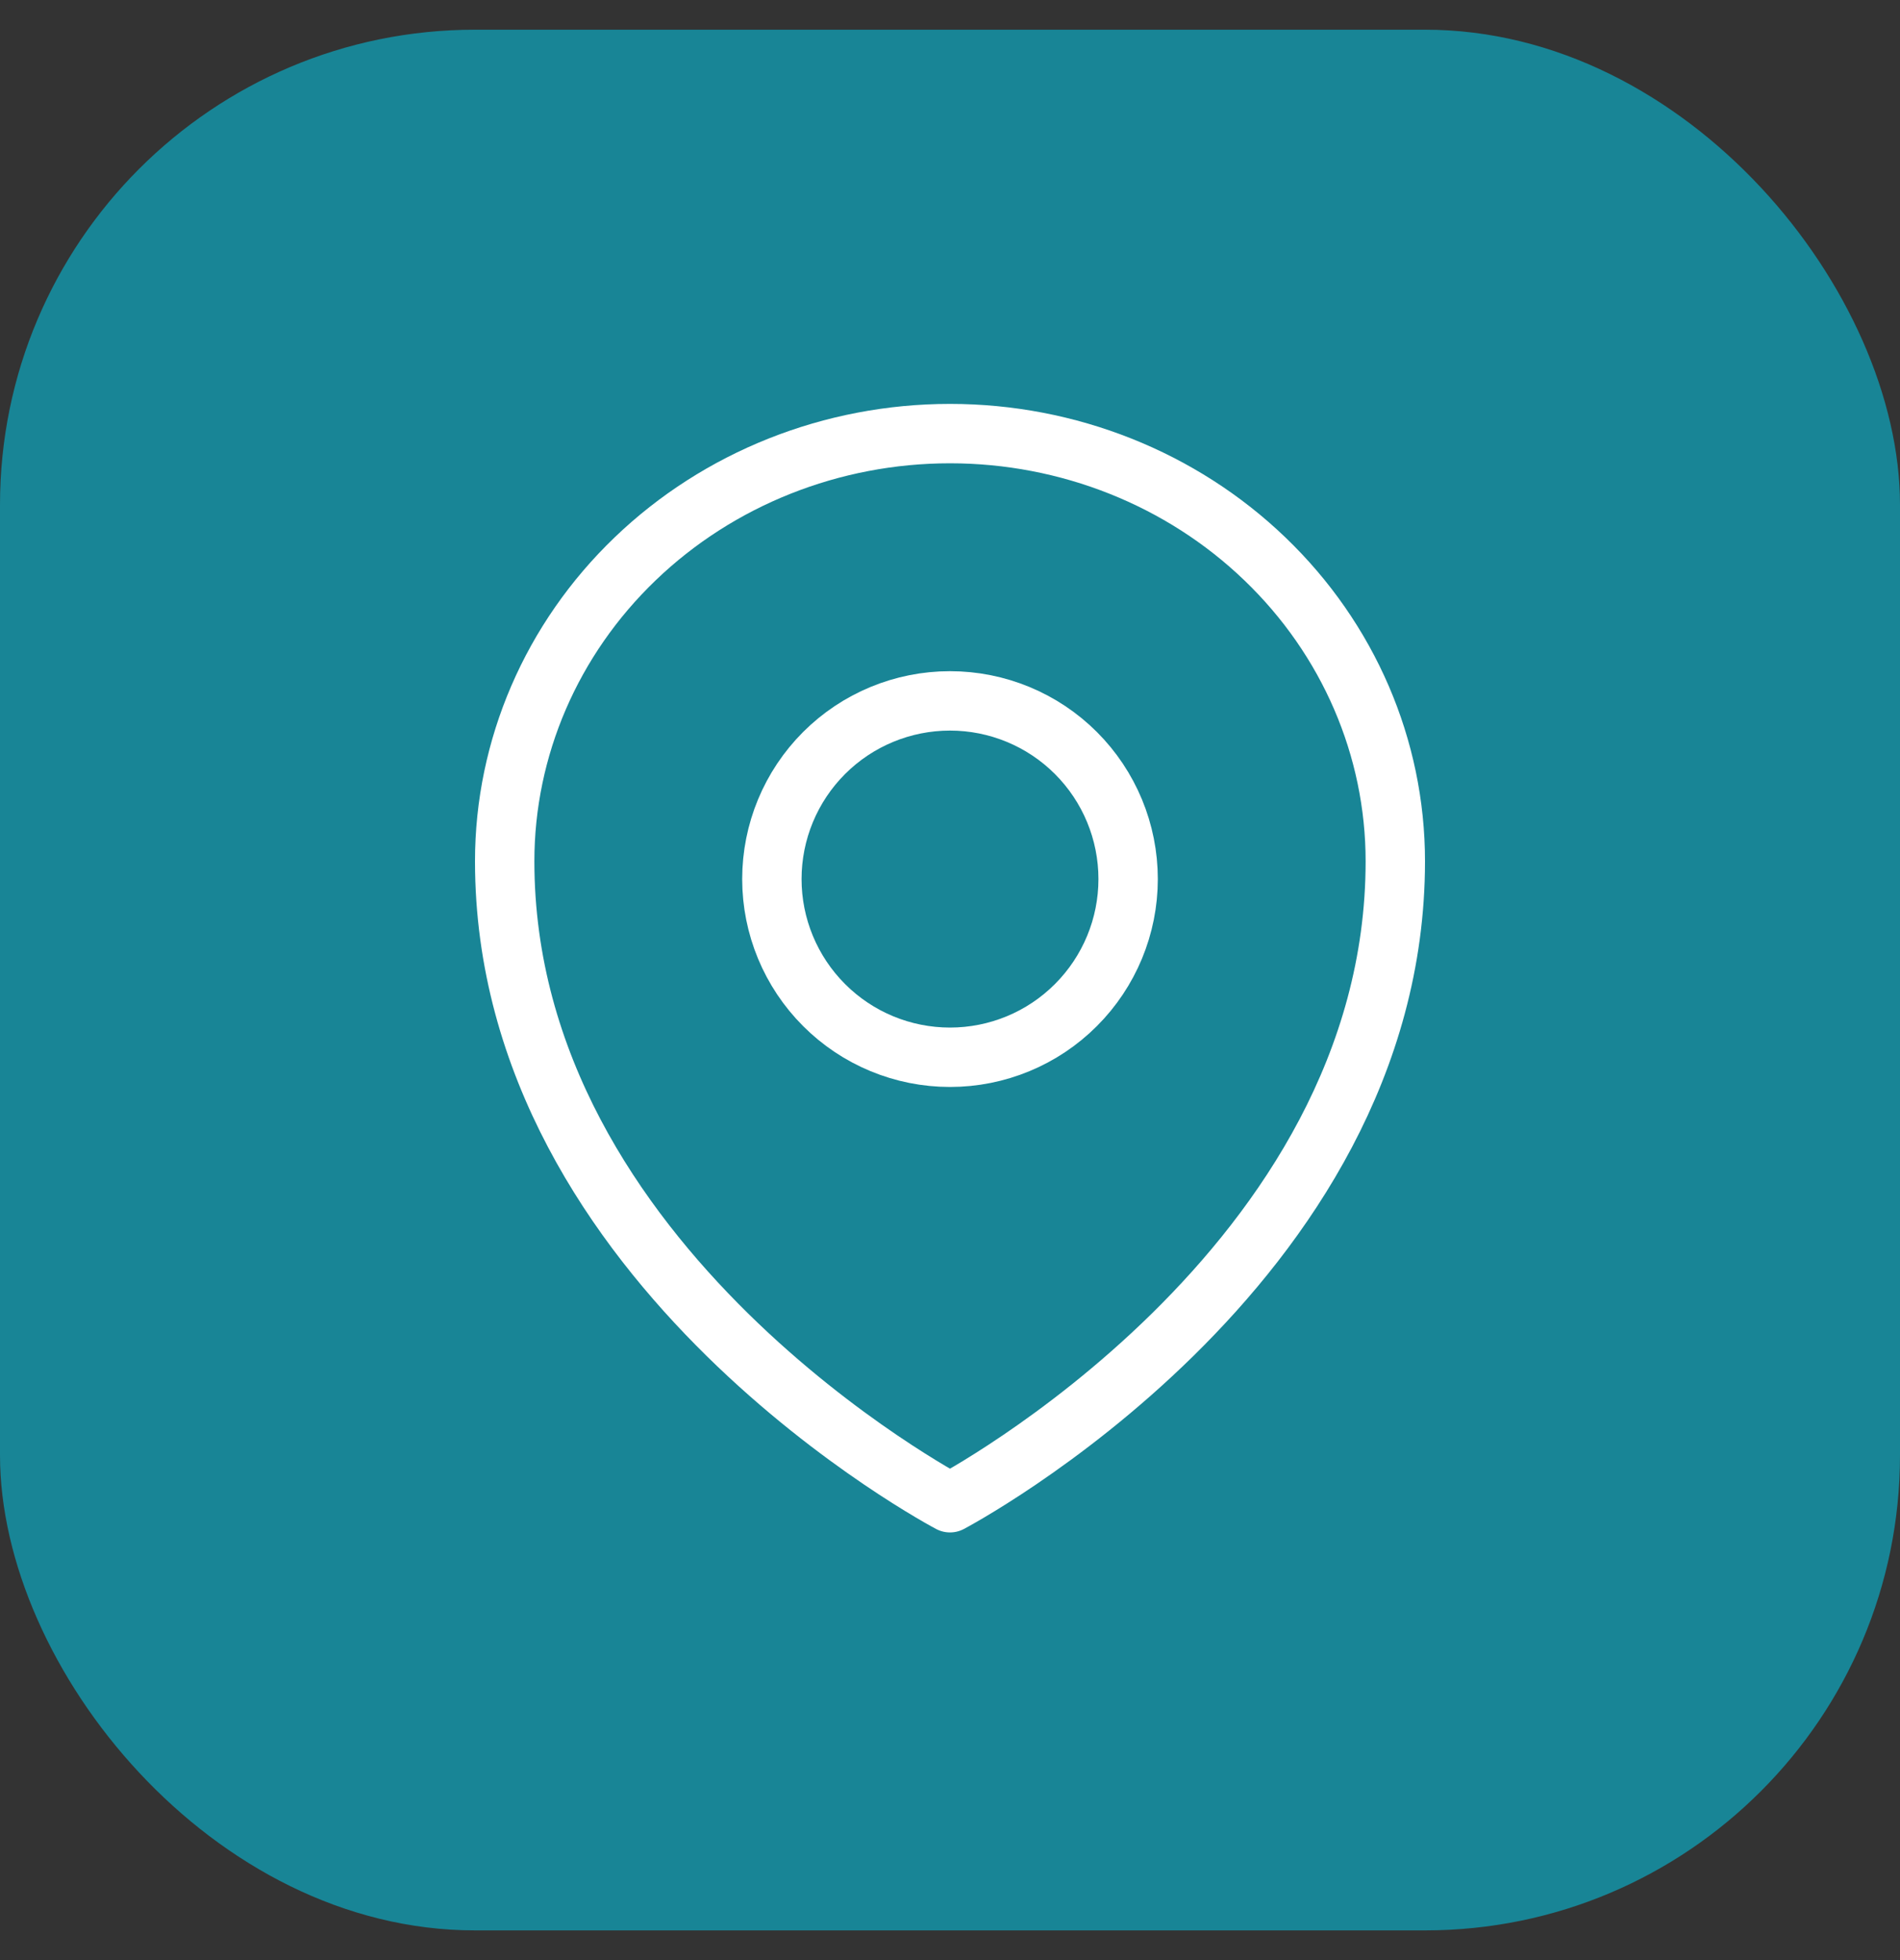
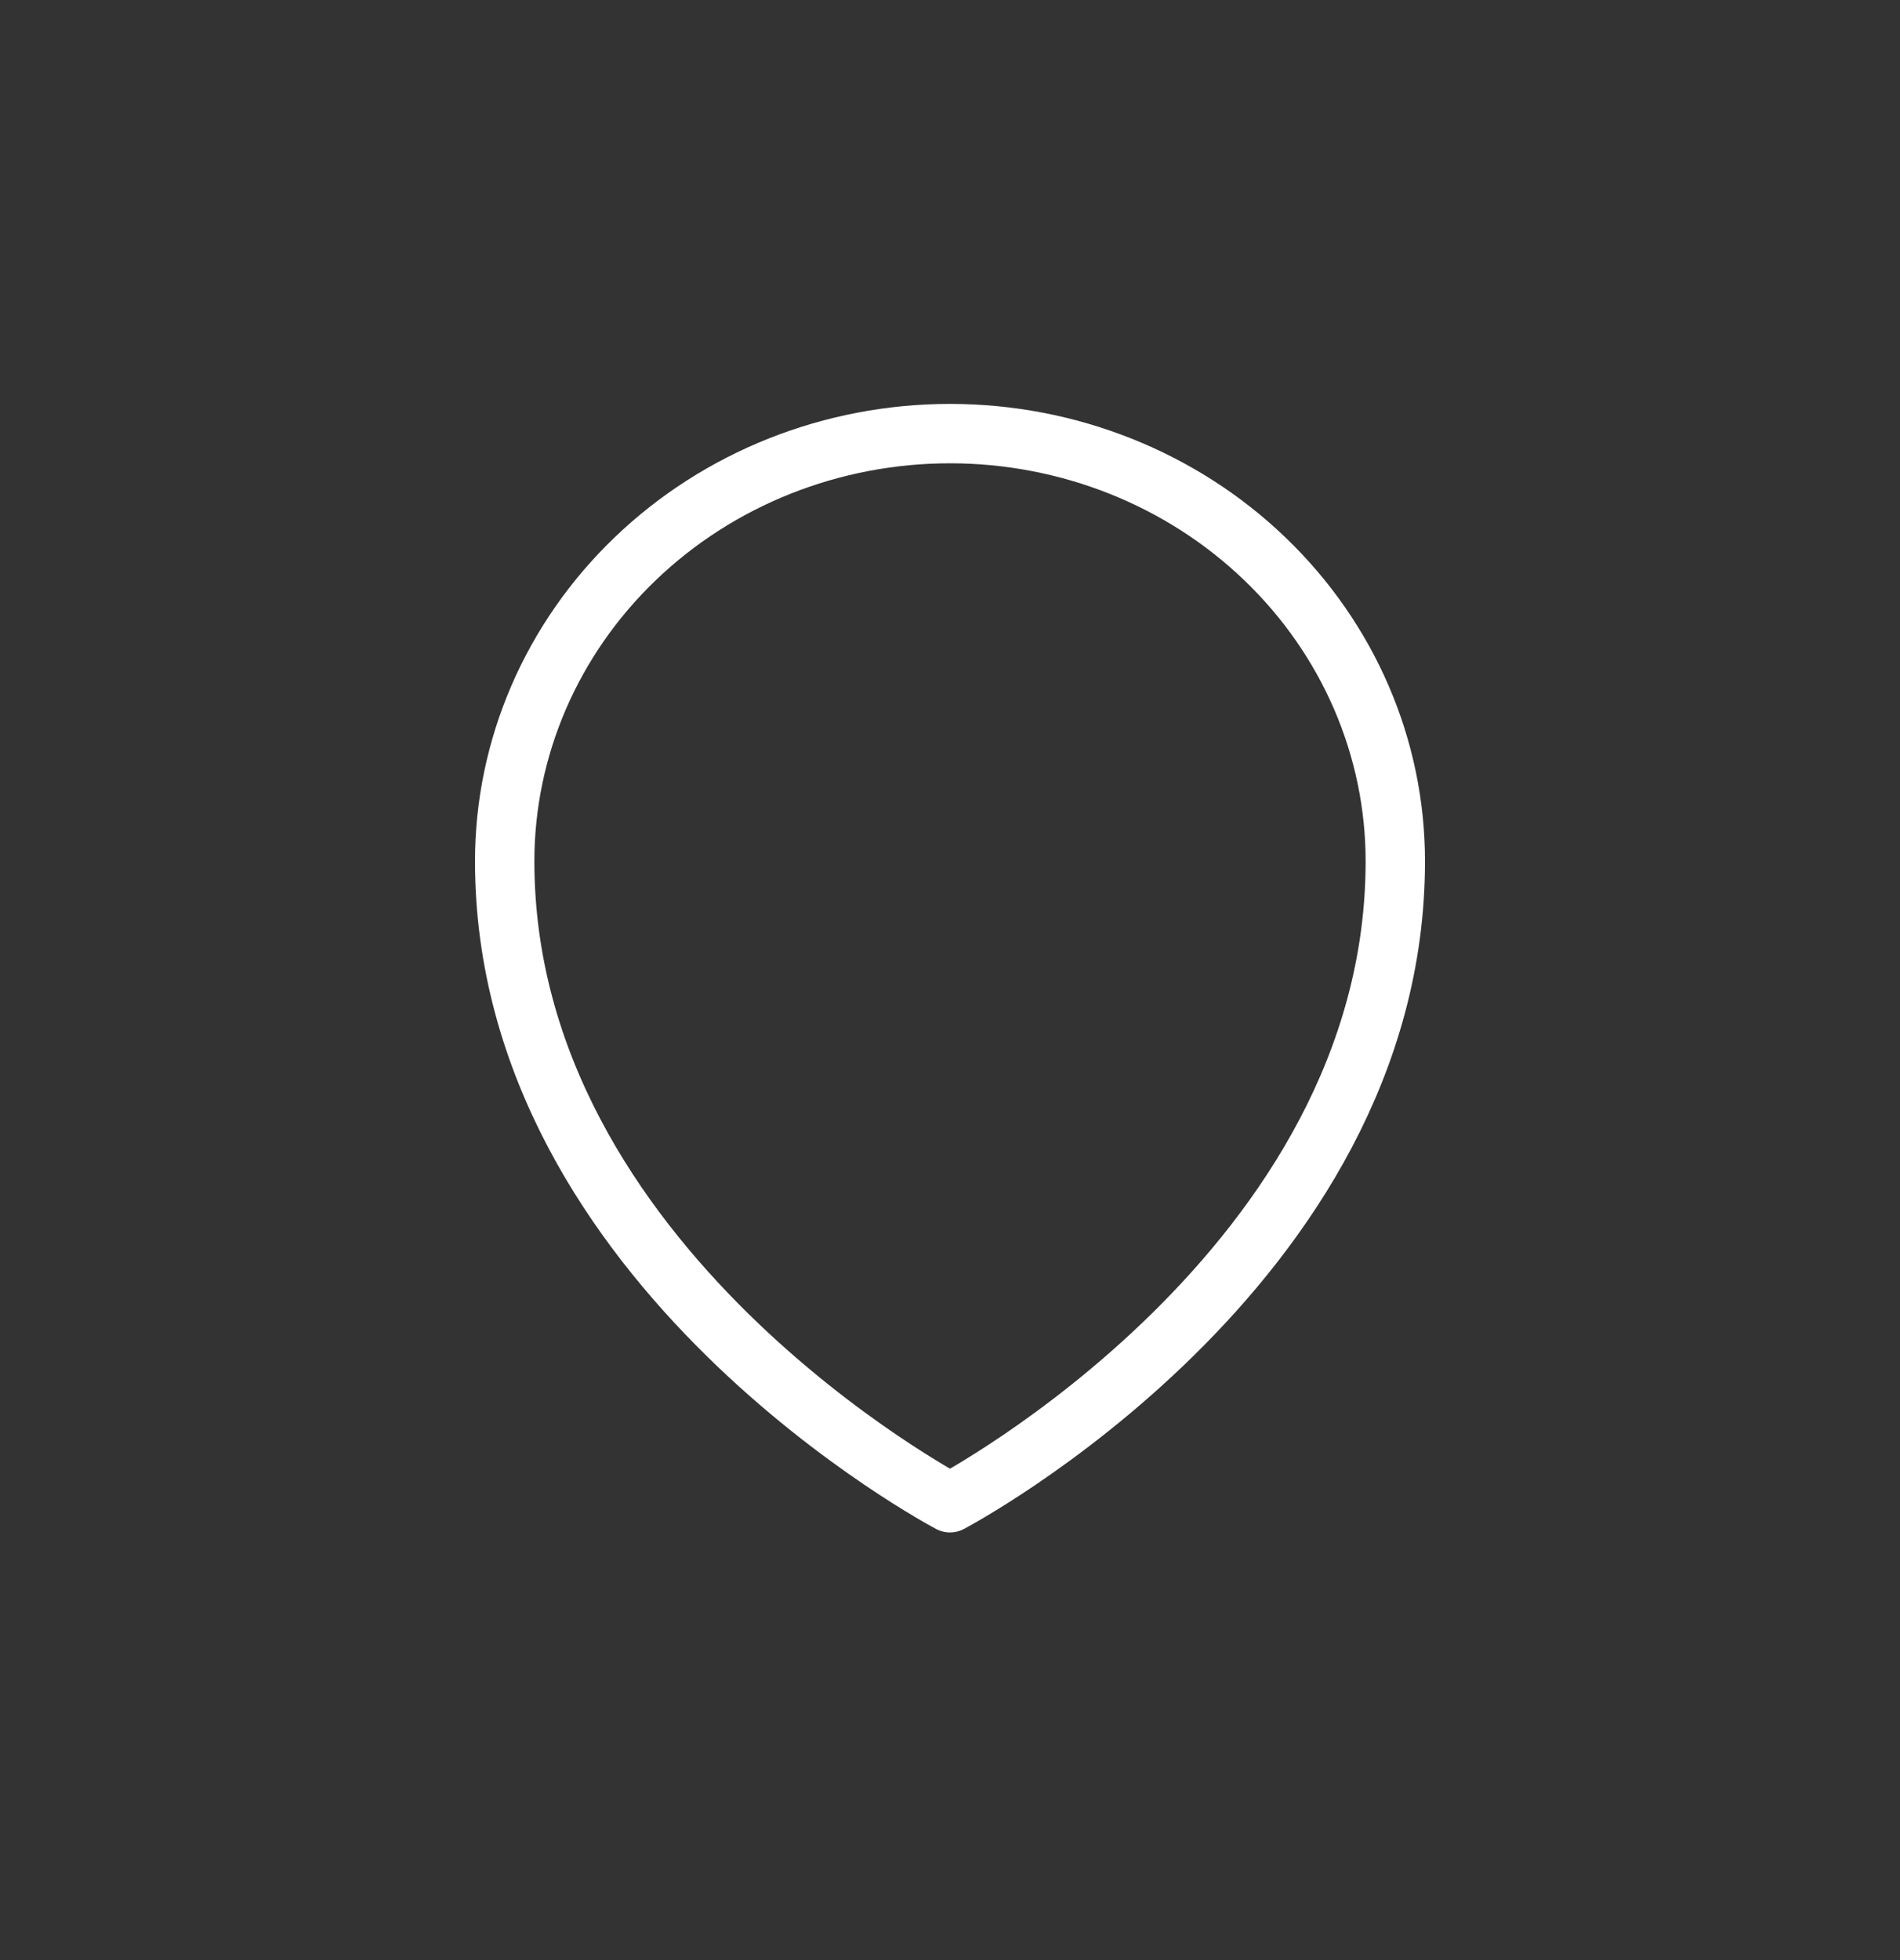
<svg xmlns="http://www.w3.org/2000/svg" width="32" height="33" viewBox="0 0 32 33" fill="none">
  <rect x="0" y="0" width="32" height="33" fill="#333333" stroke="none" />
-   <rect y="0.5" width="32" height="32" rx="8" fill="#188596" />
-   <path d="M19 14.8C19 15.595 18.684 16.358 18.121 16.921C17.559 17.484 16.796 17.8 16 17.8C15.204 17.8 14.441 17.484 13.879 16.921C13.316 16.358 13 15.595 13 14.8C13 14.004 13.316 13.241 13.879 12.678C14.441 12.116 15.204 11.8 16 11.8C16.796 11.8 17.559 12.116 18.121 12.678C18.684 13.241 19 14.004 19 14.8Z" stroke="white" stroke-linecap="round" stroke-linejoin="round" />
  <path d="M23.5 14.5C23.5 21.356 16 25.3 16 25.3C16 25.3 8.5 21.356 8.5 14.5C8.5 12.59 9.29 10.759 10.697 9.409C12.103 8.058 14.011 7.3 16 7.3C17.989 7.3 19.897 8.058 21.303 9.409C22.71 10.759 23.5 12.59 23.5 14.5Z" stroke="white" stroke-linecap="round" stroke-linejoin="round" />
</svg>